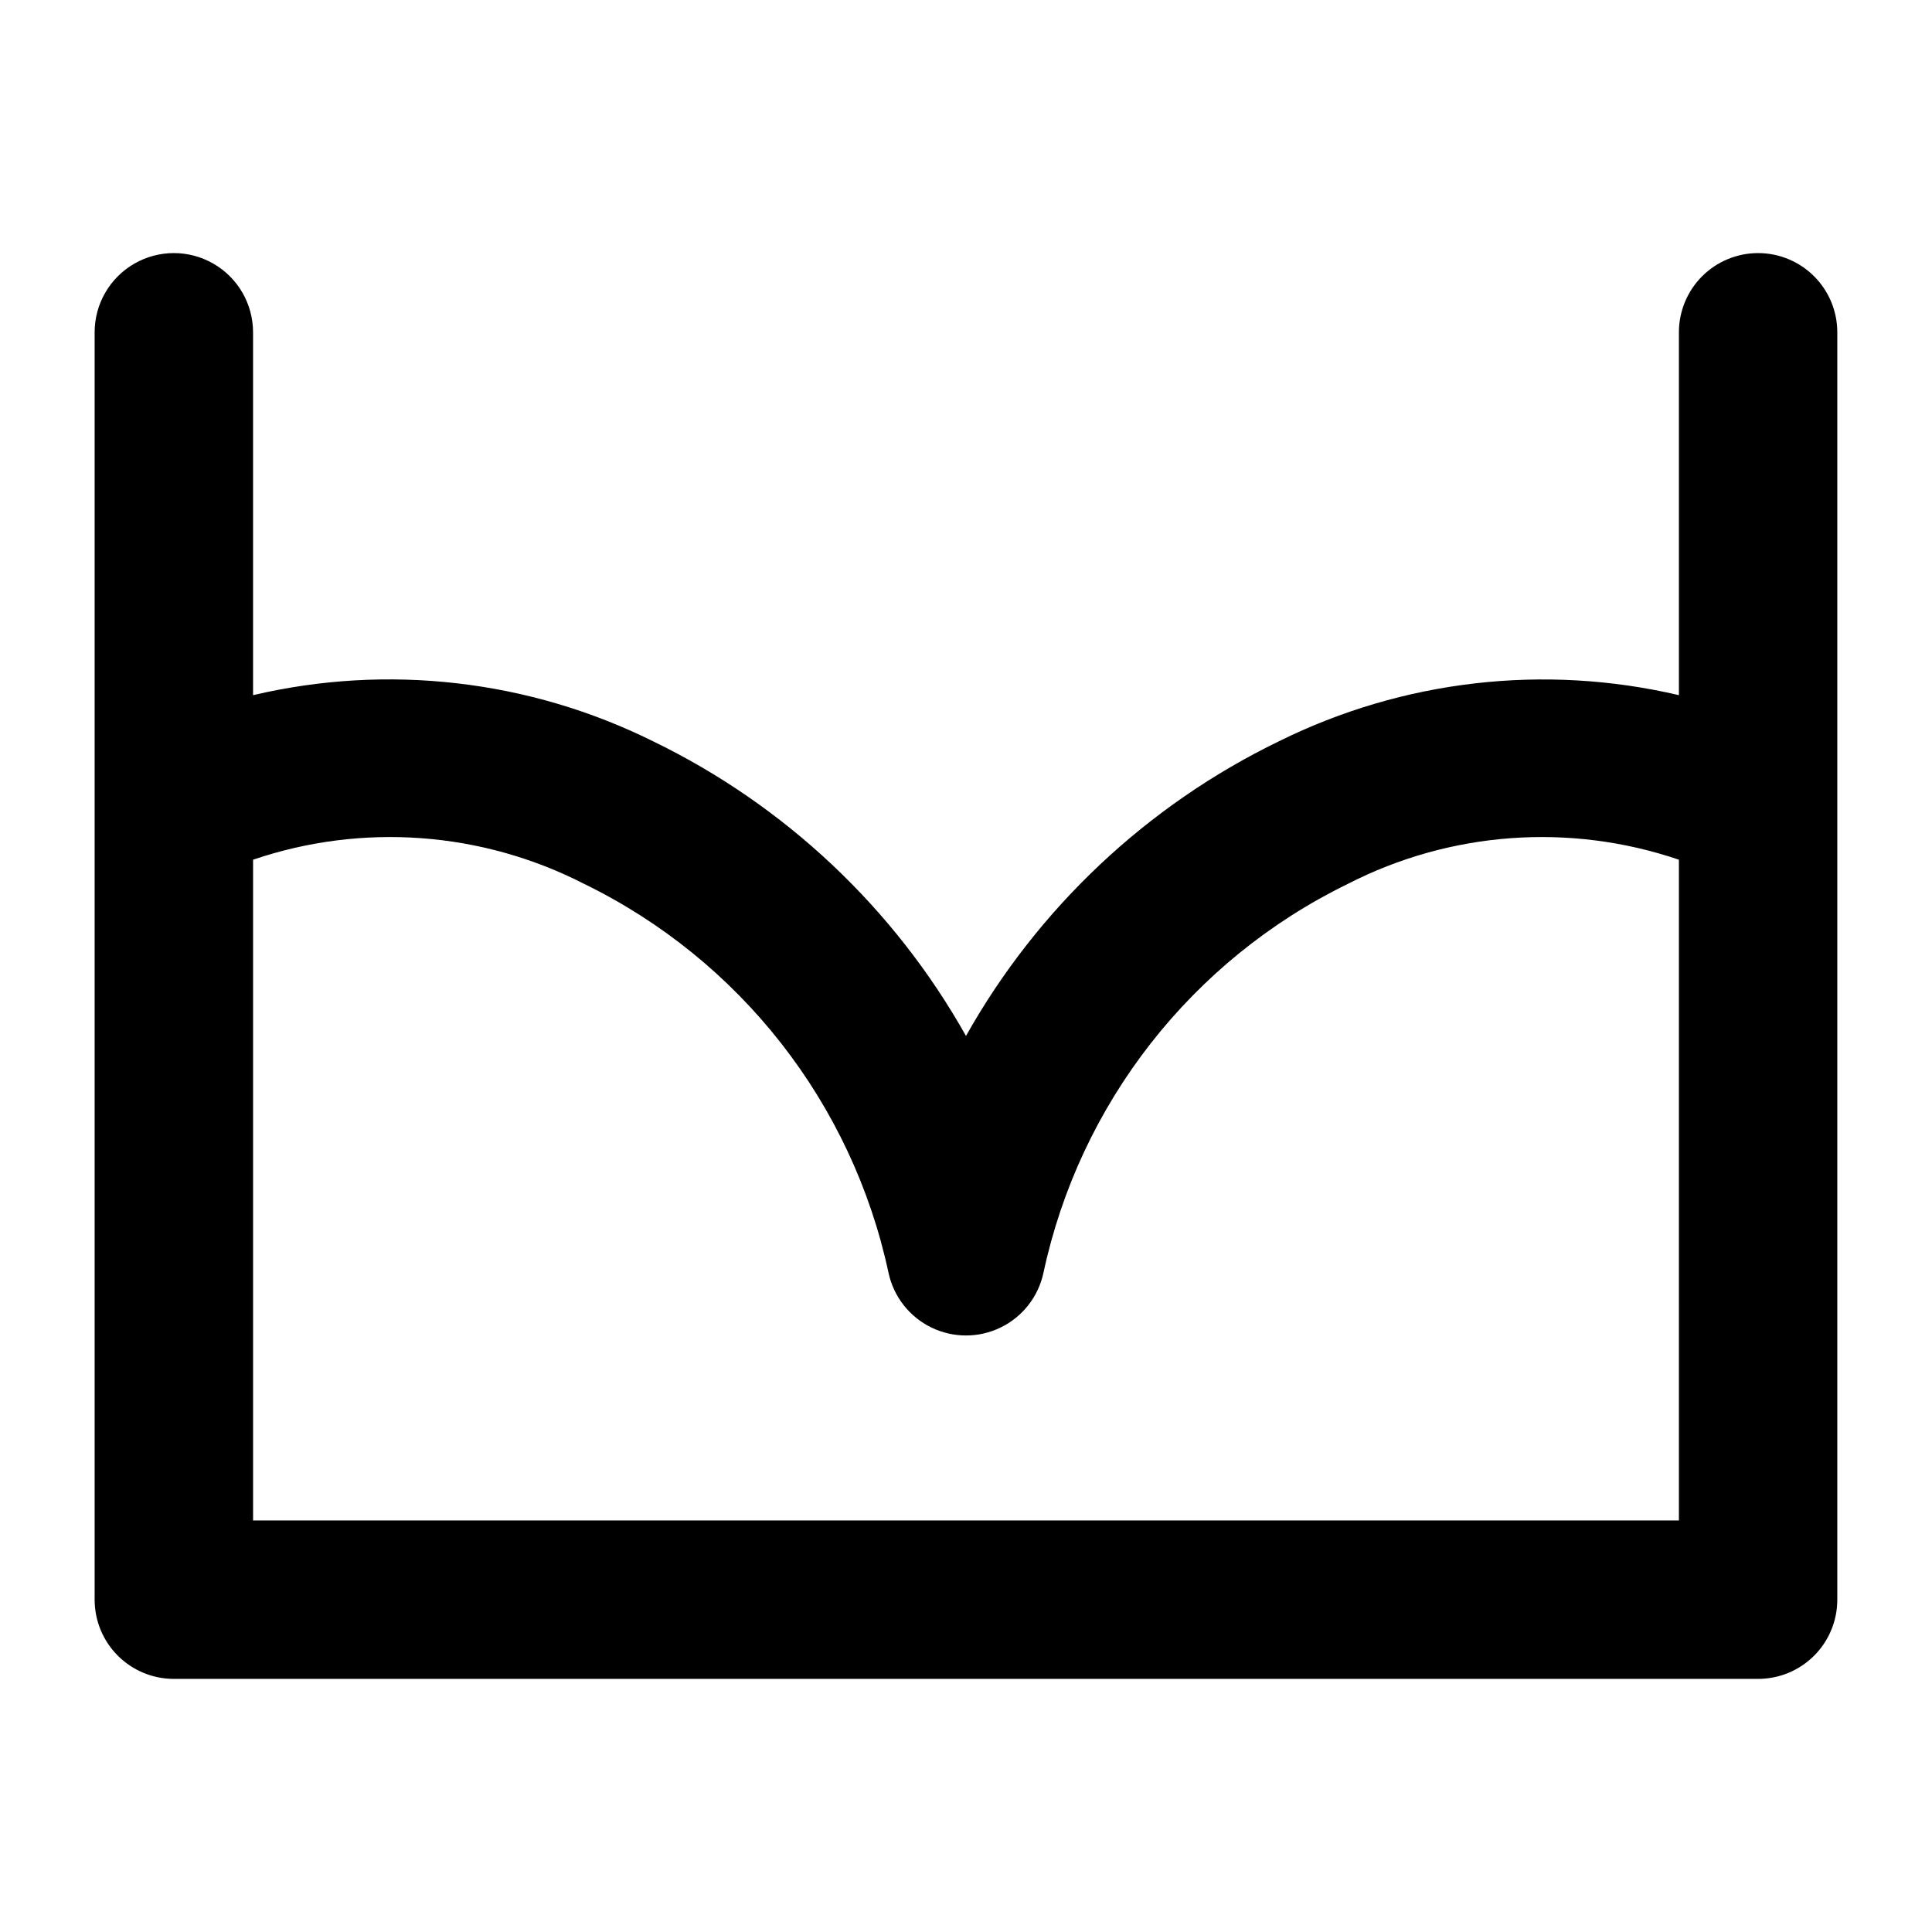
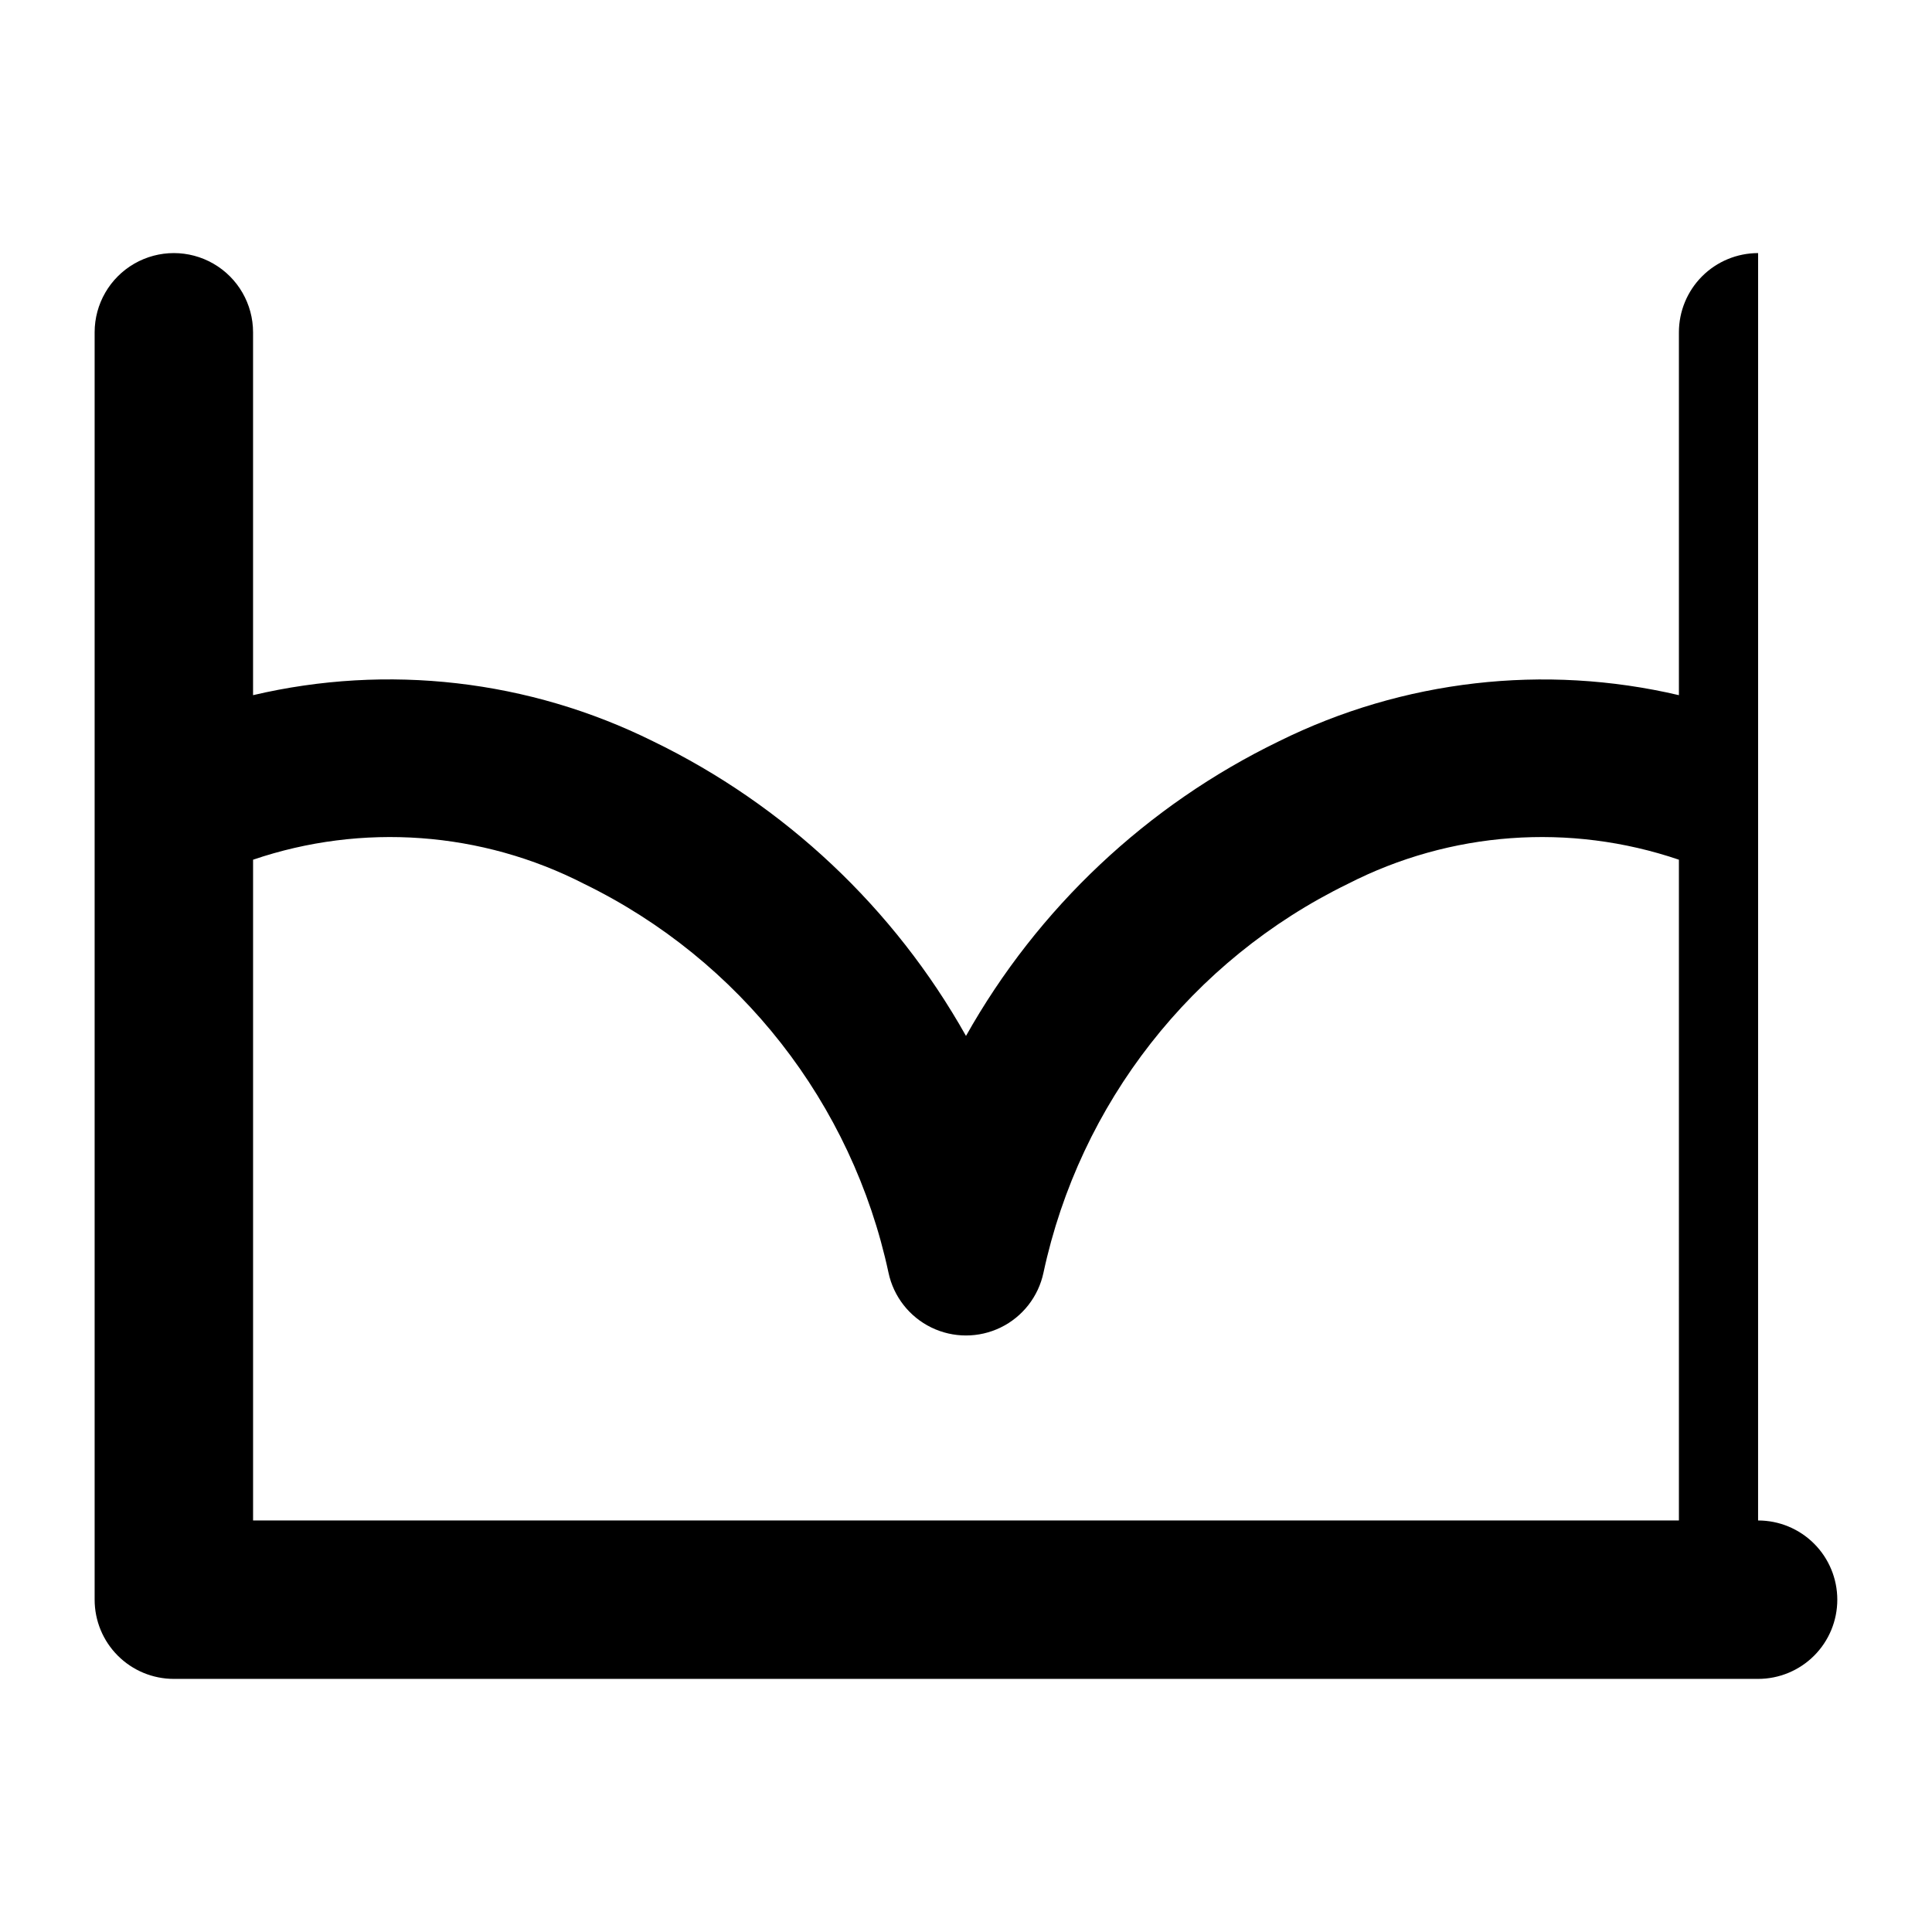
<svg xmlns="http://www.w3.org/2000/svg" fill="#000000" width="800px" height="800px" version="1.1" viewBox="144 144 512 512">
-   <path d="m609.92 211.07c-5.566 0-10.906 2.211-14.844 6.148-3.934 3.938-6.148 9.277-6.148 14.844v96.164c-35.66-8.359-73.117-4.047-105.95 12.195-34.984 16.957-63.941 44.215-82.98 78.113-19.039-33.898-47.996-61.156-82.984-78.113-32.82-16.266-70.285-20.578-105.95-12.195v-96.164c0-7.5-4-14.43-10.496-18.18-6.496-3.75-14.496-3.75-20.992 0-6.496 3.75-10.496 10.68-10.496 18.18v335.87c0 5.57 2.211 10.91 6.148 14.844 3.938 3.938 9.277 6.148 14.844 6.148h419.84c5.57 0 10.906-2.211 14.844-6.148 3.938-3.934 6.148-9.273 6.148-14.844v-335.87c0-5.566-2.211-10.906-6.148-14.844s-9.273-6.148-14.844-6.148zm-20.992 335.87h-377.86v-175.11c28.918-9.836 60.59-7.516 87.766 6.422 41.277 20.145 71.008 58.141 80.633 103.05 1.348 6.316 5.527 11.66 11.332 14.492 5.805 2.828 12.59 2.828 18.395 0 5.805-2.832 9.984-8.176 11.332-14.492 9.625-44.91 39.355-82.906 80.633-103.05 27.18-13.938 58.848-16.258 87.766-6.422z" />
+   <path d="m609.92 211.07c-5.566 0-10.906 2.211-14.844 6.148-3.934 3.938-6.148 9.277-6.148 14.844v96.164c-35.66-8.359-73.117-4.047-105.95 12.195-34.984 16.957-63.941 44.215-82.98 78.113-19.039-33.898-47.996-61.156-82.984-78.113-32.82-16.266-70.285-20.578-105.95-12.195v-96.164c0-7.5-4-14.43-10.496-18.18-6.496-3.75-14.496-3.75-20.992 0-6.496 3.75-10.496 10.68-10.496 18.18v335.87c0 5.57 2.211 10.91 6.148 14.844 3.938 3.938 9.277 6.148 14.844 6.148h419.84c5.57 0 10.906-2.211 14.844-6.148 3.938-3.934 6.148-9.273 6.148-14.844c0-5.566-2.211-10.906-6.148-14.844s-9.273-6.148-14.844-6.148zm-20.992 335.87h-377.86v-175.11c28.918-9.836 60.59-7.516 87.766 6.422 41.277 20.145 71.008 58.141 80.633 103.05 1.348 6.316 5.527 11.66 11.332 14.492 5.805 2.828 12.59 2.828 18.395 0 5.805-2.832 9.984-8.176 11.332-14.492 9.625-44.91 39.355-82.906 80.633-103.05 27.18-13.938 58.848-16.258 87.766-6.422z" />
</svg>